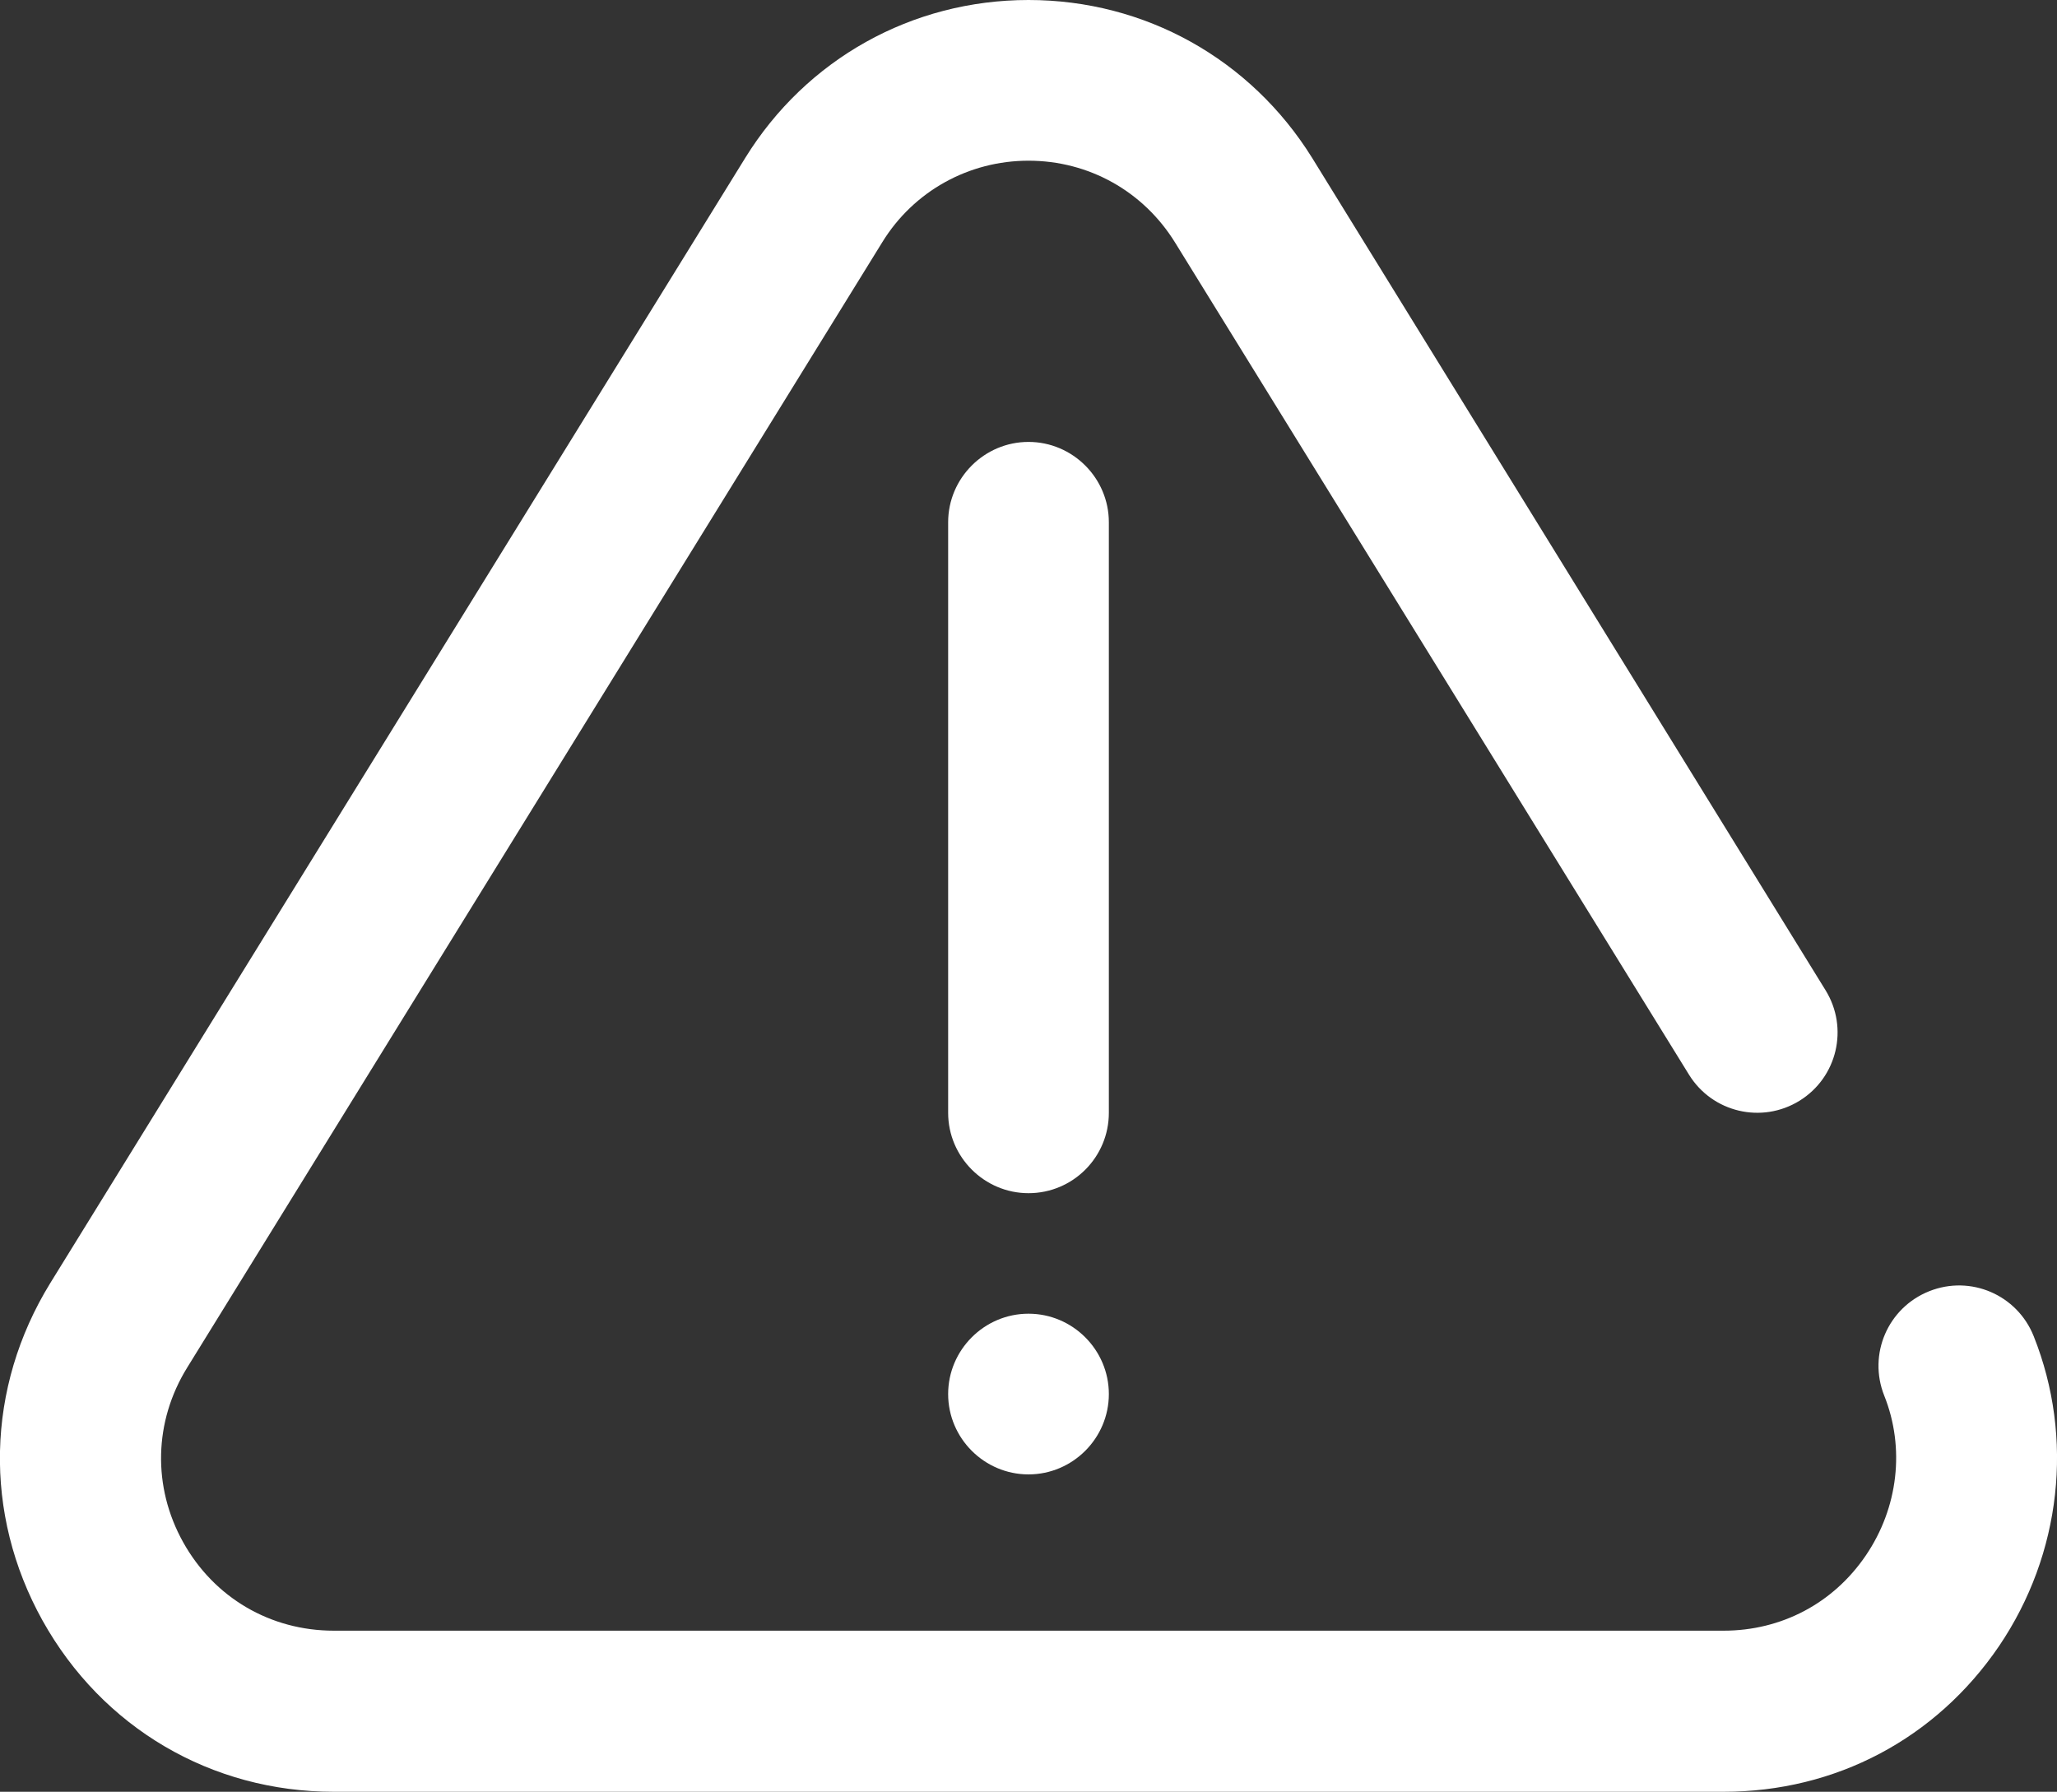
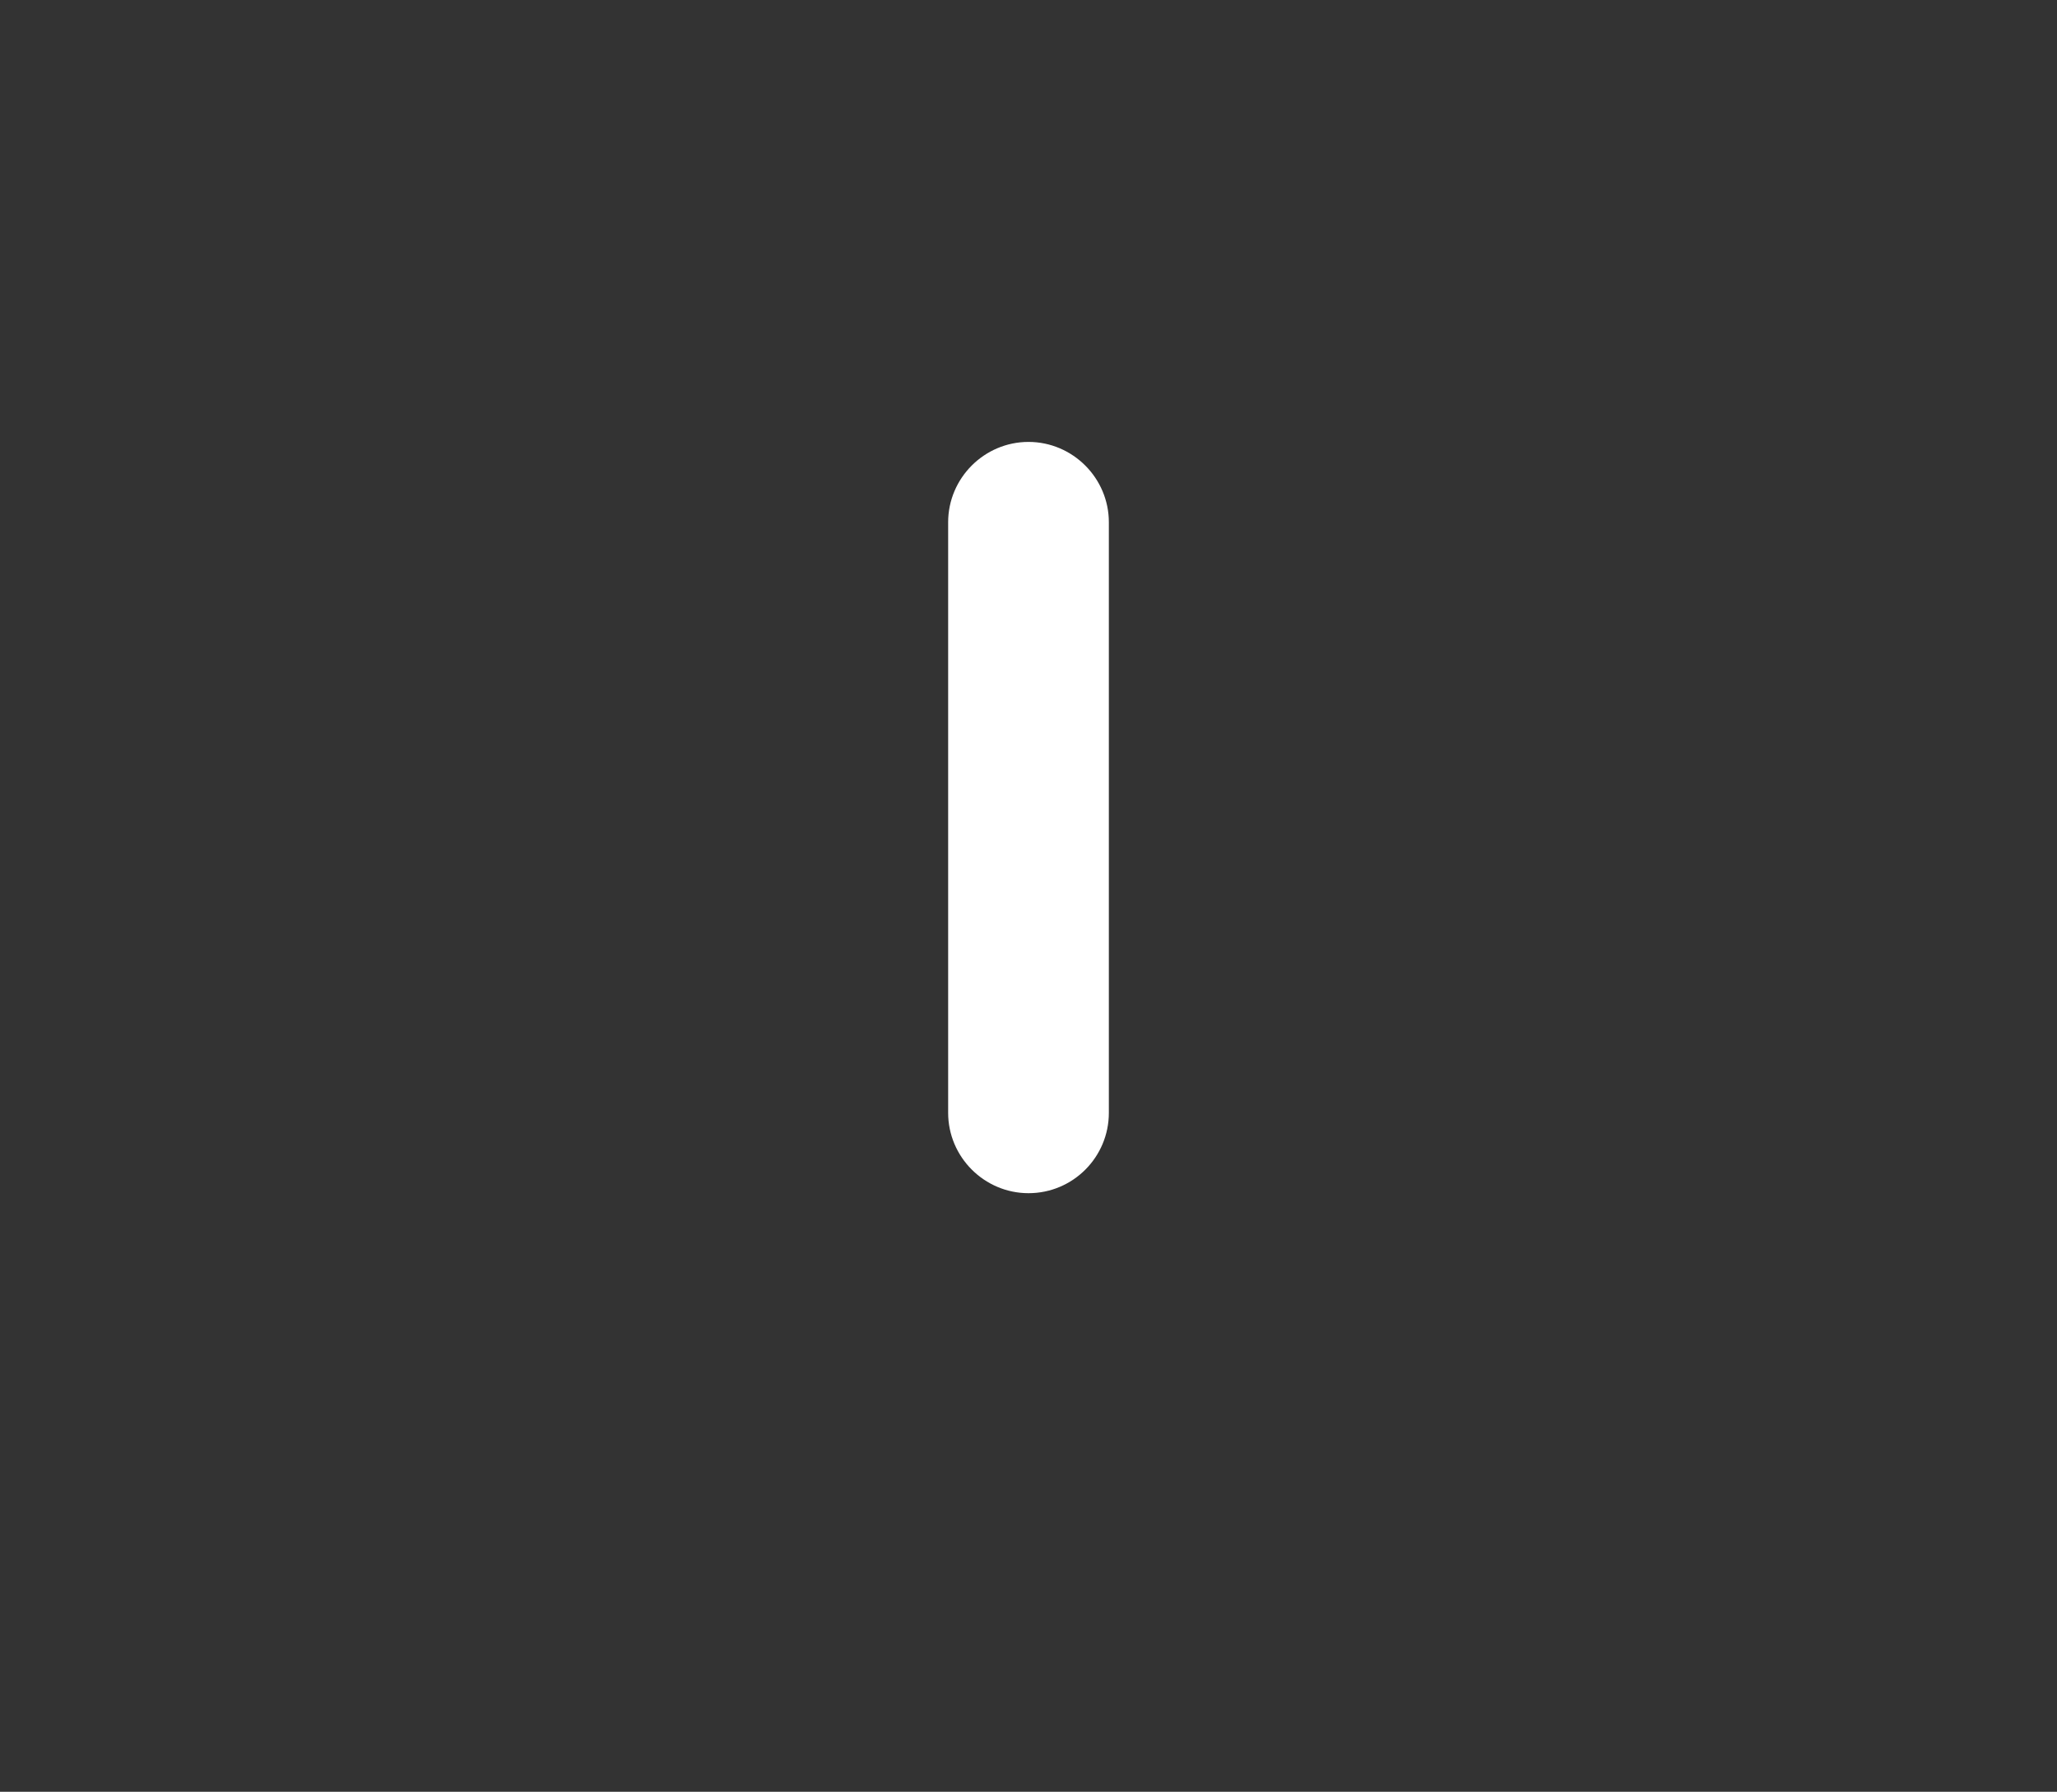
<svg xmlns="http://www.w3.org/2000/svg" version="1.1" id="Capa_1" x="0px" y="0px" viewBox="0 0 512 446" style="enable-background:new 0 0 512 446;" xml:space="preserve">
  <rect x="0" y="0" width="512" height="446" fill="#333333" stroke="none" />
  <style type="text/css">
	.st0{fill:#FFFFFF;}
</style>
  <g>
    <g>
      <g>
-         <path class="st0" d="M506.2,332.6c-4.1-10.3-15.7-15.3-26-11.2s-15.3,15.7-11.2,26c5.2,13,3.5,27.9-4.6,39.8     c-8.1,11.9-21,18.7-35.4,18.7H83.1c-15.8,0-29.8-8.2-37.5-22c-7.7-13.8-7.3-30.1,1-43.5l173-280.1C227.4,47.6,241.1,40,256,40     c15,0,28.6,7.6,36.5,20.4l127.9,207.1c5.8,9.4,18.1,12.3,27.5,6.5c9.4-5.8,12.3-18.1,6.5-27.5L326.6,39.3C311.3,14.7,285,0,256,0     s-55.3,14.7-70.5,39.3l-173,280.1c-16,26-16.7,57.4-1.9,84C25.5,430.1,52.6,446,83.1,446H429c27.9,0,52.9-13.2,68.6-36.3     C513.1,386.8,516.3,357.9,506.2,332.6z" />
-         <path class="st0" d="M256,367c11,0,20-9,20-20c0-11-9-20-20-20h0c-11,0-20,9-20,20S245,367,256,367z" />
        <path class="st0" d="M276,277V130c0-11-9-20-20-20c-11,0-20,9-20,20v147c0,11,9,20,20,20C267.1,297,276,288,276,277z" />
      </g>
    </g>
  </g>
</svg>